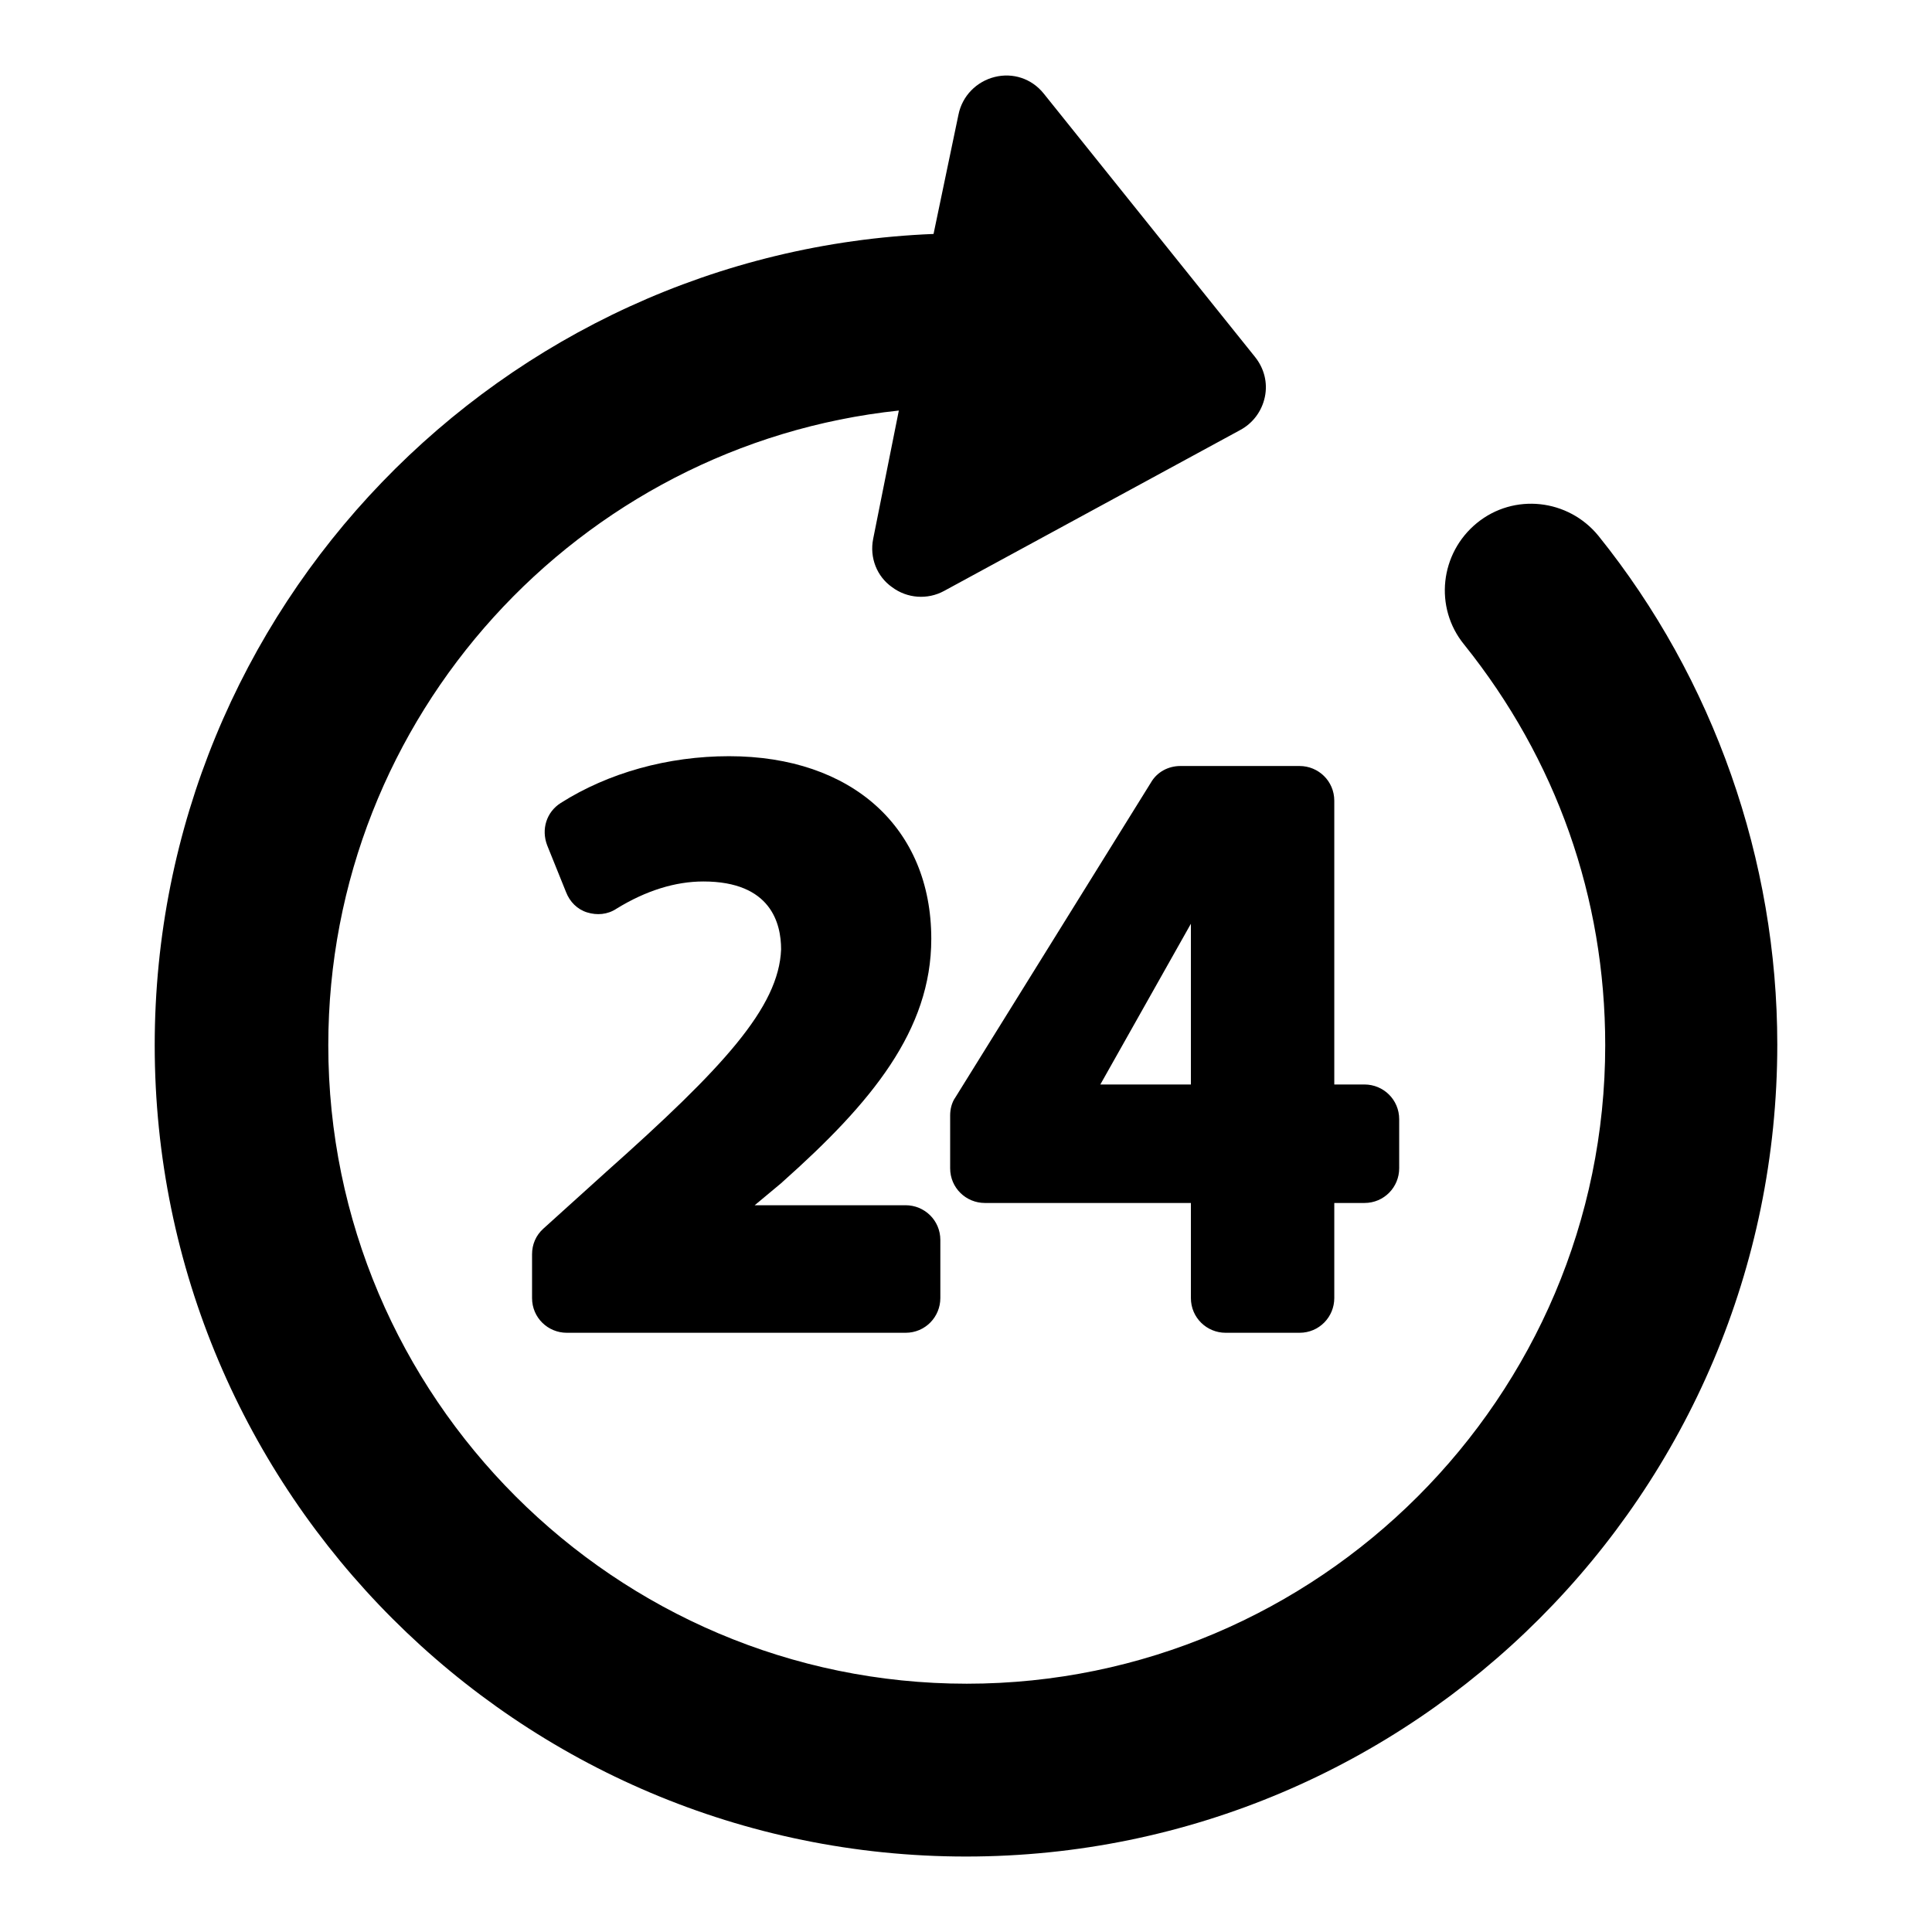
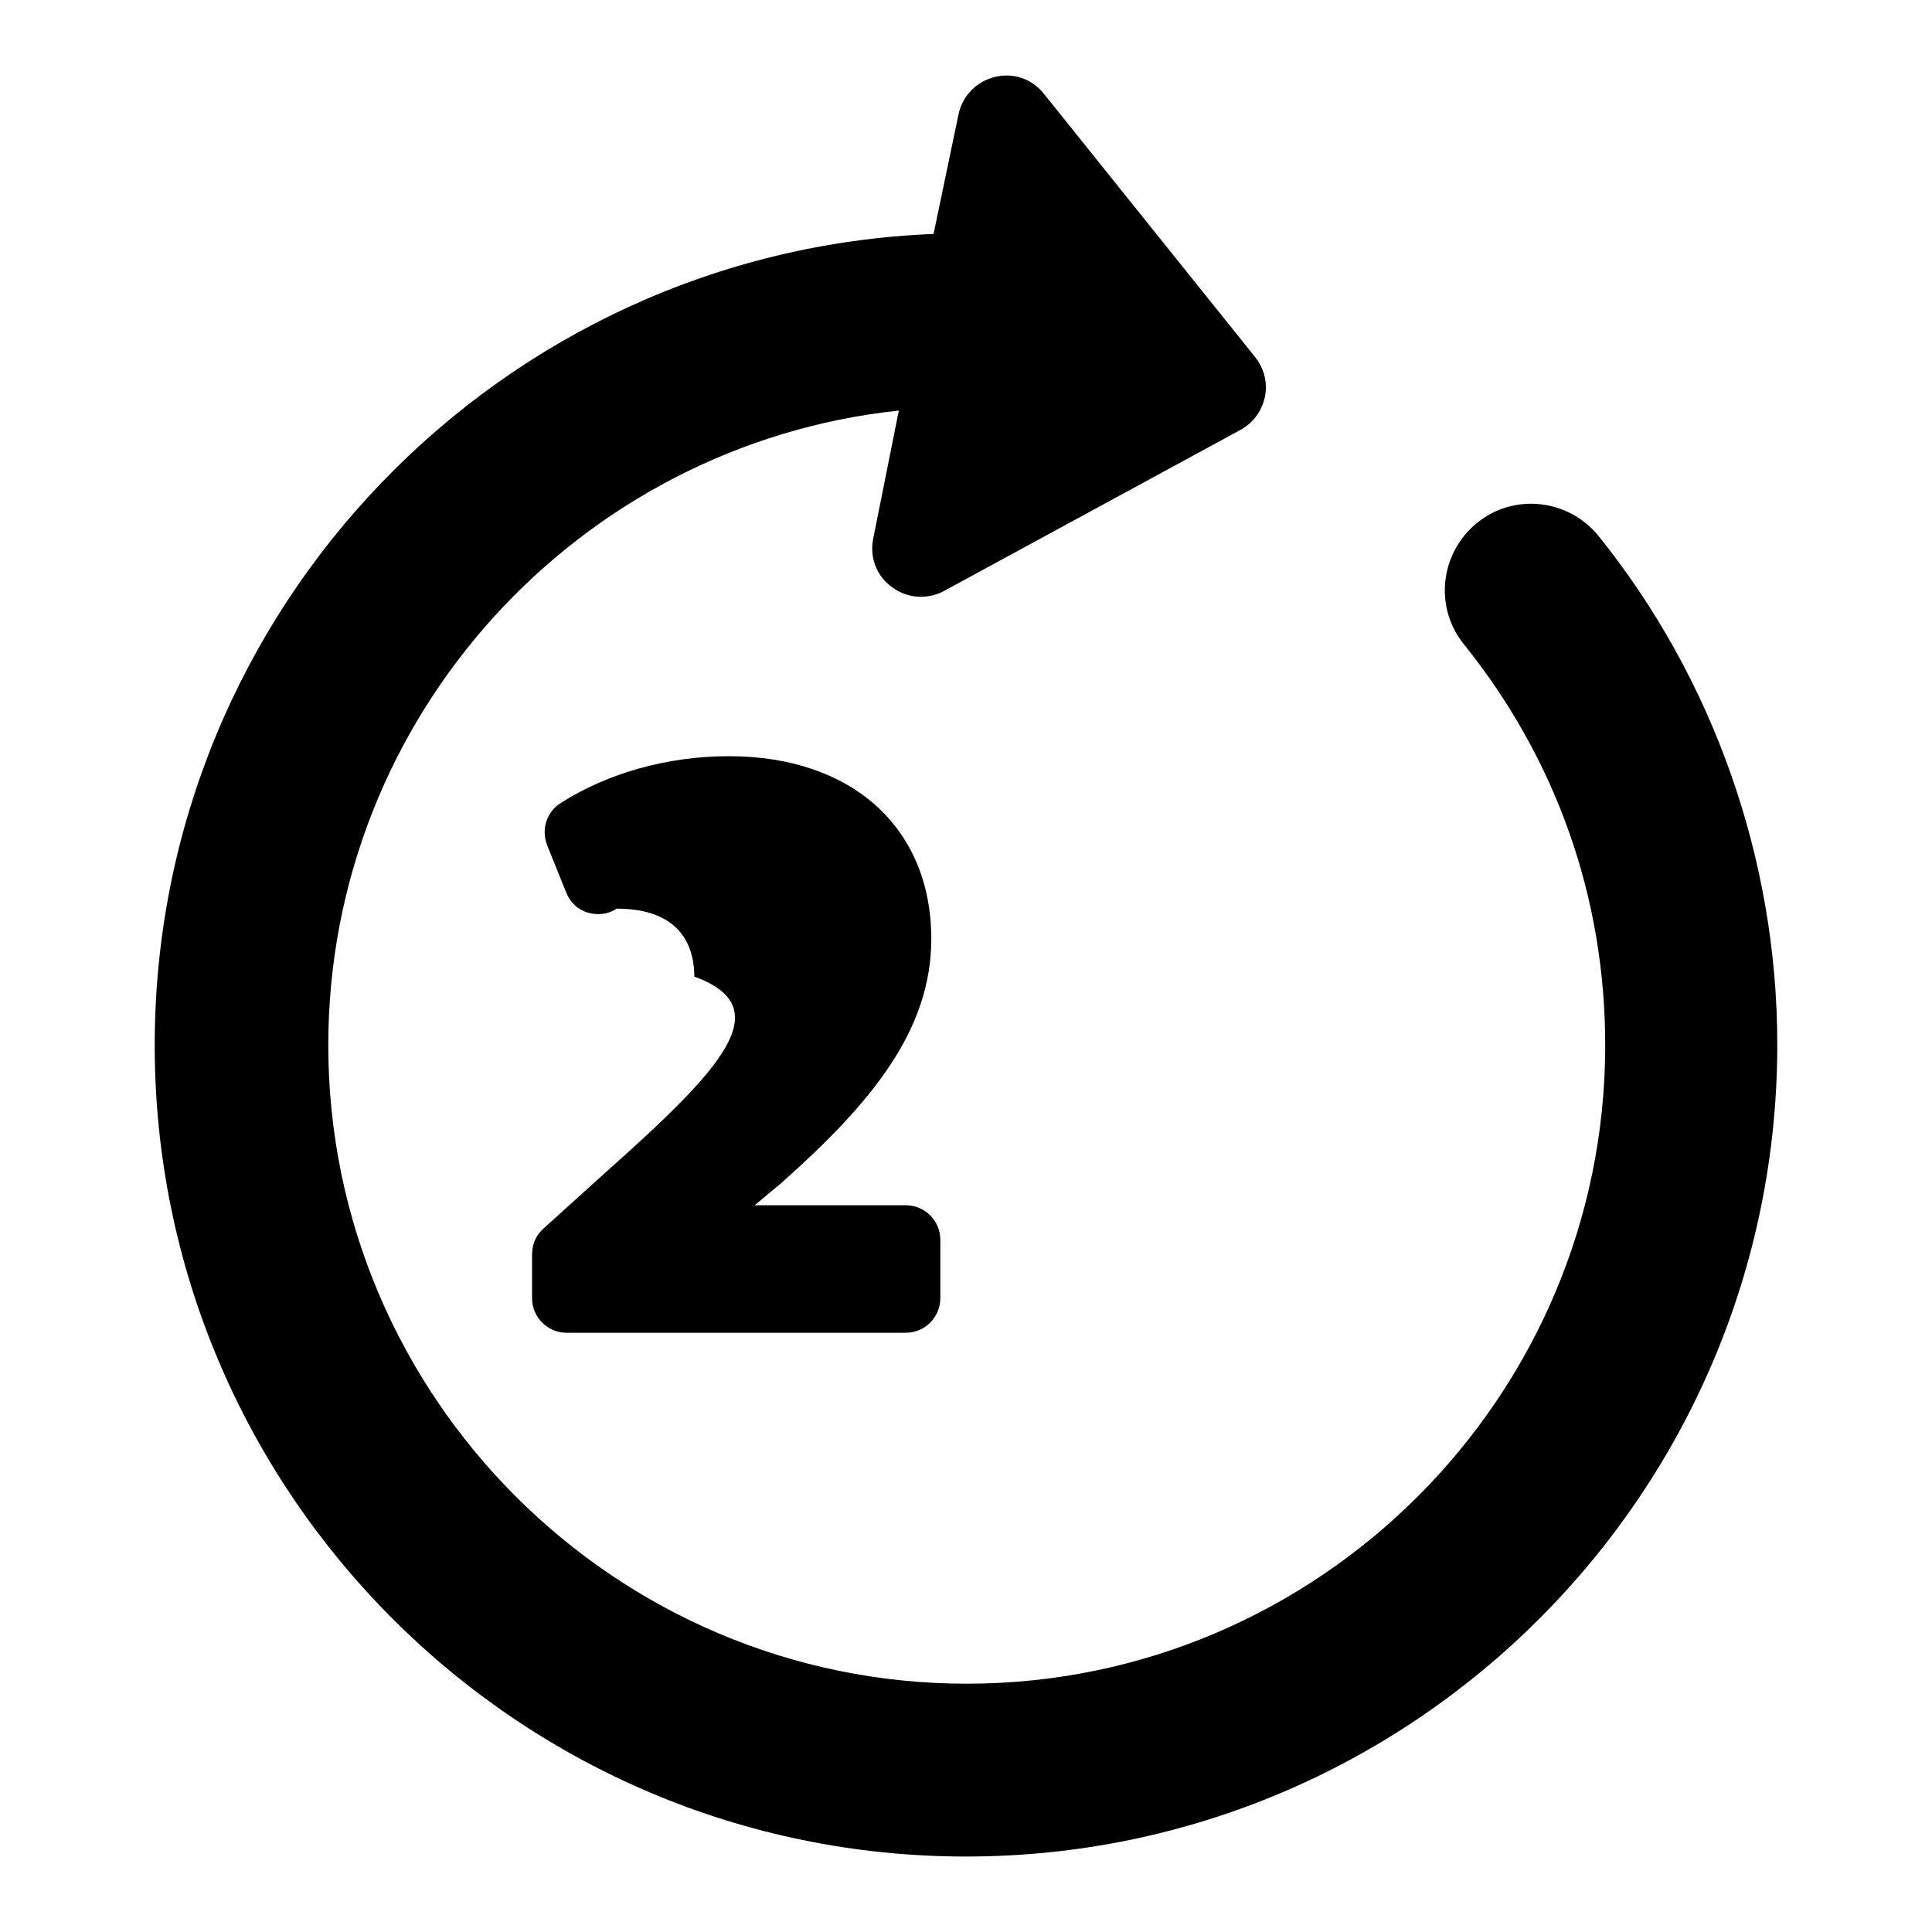
<svg xmlns="http://www.w3.org/2000/svg" version="1.1" x="0px" y="0px" viewBox="0 0 256 256" enable-background="new 0 0 256 256" xml:space="preserve">
  <g>
    <g>
      <g>
        <g>
          <path fill="#000000" d="M211.8,71c-4-4.9-11.2-5.7-16.1-1.7s-5.7,11.2-1.7,16.1c12.2,15.2,18.7,33.5,18.7,53.1c0,46.6-38,84.6-84.6,84.6c-46.6,0-84.6-38-84.6-84.6c0-43.6,33.2-79.6,75.6-84.1l-3.4,17c-0.5,2.5,0.5,5,2.5,6.4c2,1.5,4.7,1.7,6.9,0.5L164.3,57c1.7-0.9,2.9-2.5,3.3-4.4c0.4-1.9-0.1-3.8-1.3-5.3l-28-34.9c-1.6-2-4.1-2.8-6.5-2.2c-2.4,0.6-4.3,2.5-4.8,5L123.7,31C66.4,33.3,20.5,80.6,20.5,138.5C20.5,197.8,68.7,246,128,246c59.3,0,107.5-48.2,107.5-107.6C235.5,114,227.1,90,211.8,71z" />
-           <path fill="#000000" d="M80.3,155.3l-8.3,7.5c-1,0.9-1.5,2.1-1.5,3.4v5.8c0,2.6,2.1,4.6,4.6,4.6h44.9c2.6,0,4.6-2.1,4.6-4.6v-7.7c0-2.6-2.1-4.6-4.6-4.6H100l3.6-3c0,0,0.1-0.1,0.1-0.1c11.8-10.5,19.7-20.1,19.7-32.2c0-14.7-10.5-24.2-26.8-24.2c-8.1,0-16,2.2-22.3,6.2c-1.9,1.2-2.6,3.5-1.8,5.6l2.5,6.2c0.5,1.3,1.5,2.3,2.8,2.7c1.3,0.4,2.7,0.3,3.9-0.5c3.9-2.4,7.8-3.6,11.5-3.6c9,0,10.3,5.6,10.3,9C103.2,133.5,95.8,141.5,80.3,155.3z" />
-           <path fill="#000000" d="M152.5,103.7l-25.9,41.7c-0.5,0.7-0.7,1.6-0.7,2.4v7c0,2.6,2.1,4.6,4.6,4.6h27.3V172c0,2.6,2.1,4.6,4.6,4.6h9.8c2.6,0,4.6-2.1,4.6-4.6v-12.6h4c2.6,0,4.6-2.1,4.6-4.6v-6.5c0-2.6-2.1-4.6-4.6-4.6h-4v-37.6c0-2.6-2.1-4.6-4.6-4.6h-15.8C154.8,101.5,153.3,102.3,152.5,103.7z M157.8,143.7h-12l12-21.3V143.7z" />
+           <path fill="#000000" d="M80.3,155.3l-8.3,7.5c-1,0.9-1.5,2.1-1.5,3.4v5.8c0,2.6,2.1,4.6,4.6,4.6h44.9c2.6,0,4.6-2.1,4.6-4.6v-7.7c0-2.6-2.1-4.6-4.6-4.6H100l3.6-3c0,0,0.1-0.1,0.1-0.1c11.8-10.5,19.7-20.1,19.7-32.2c0-14.7-10.5-24.2-26.8-24.2c-8.1,0-16,2.2-22.3,6.2c-1.9,1.2-2.6,3.5-1.8,5.6l2.5,6.2c0.5,1.3,1.5,2.3,2.8,2.7c1.3,0.4,2.7,0.3,3.9-0.5c9,0,10.3,5.6,10.3,9C103.2,133.5,95.8,141.5,80.3,155.3z" />
        </g>
      </g>
      <g />
      <g />
      <g />
      <g />
      <g />
      <g />
      <g />
      <g />
      <g />
      <g />
      <g />
      <g />
      <g />
      <g />
      <g />
    </g>
  </g>
</svg>